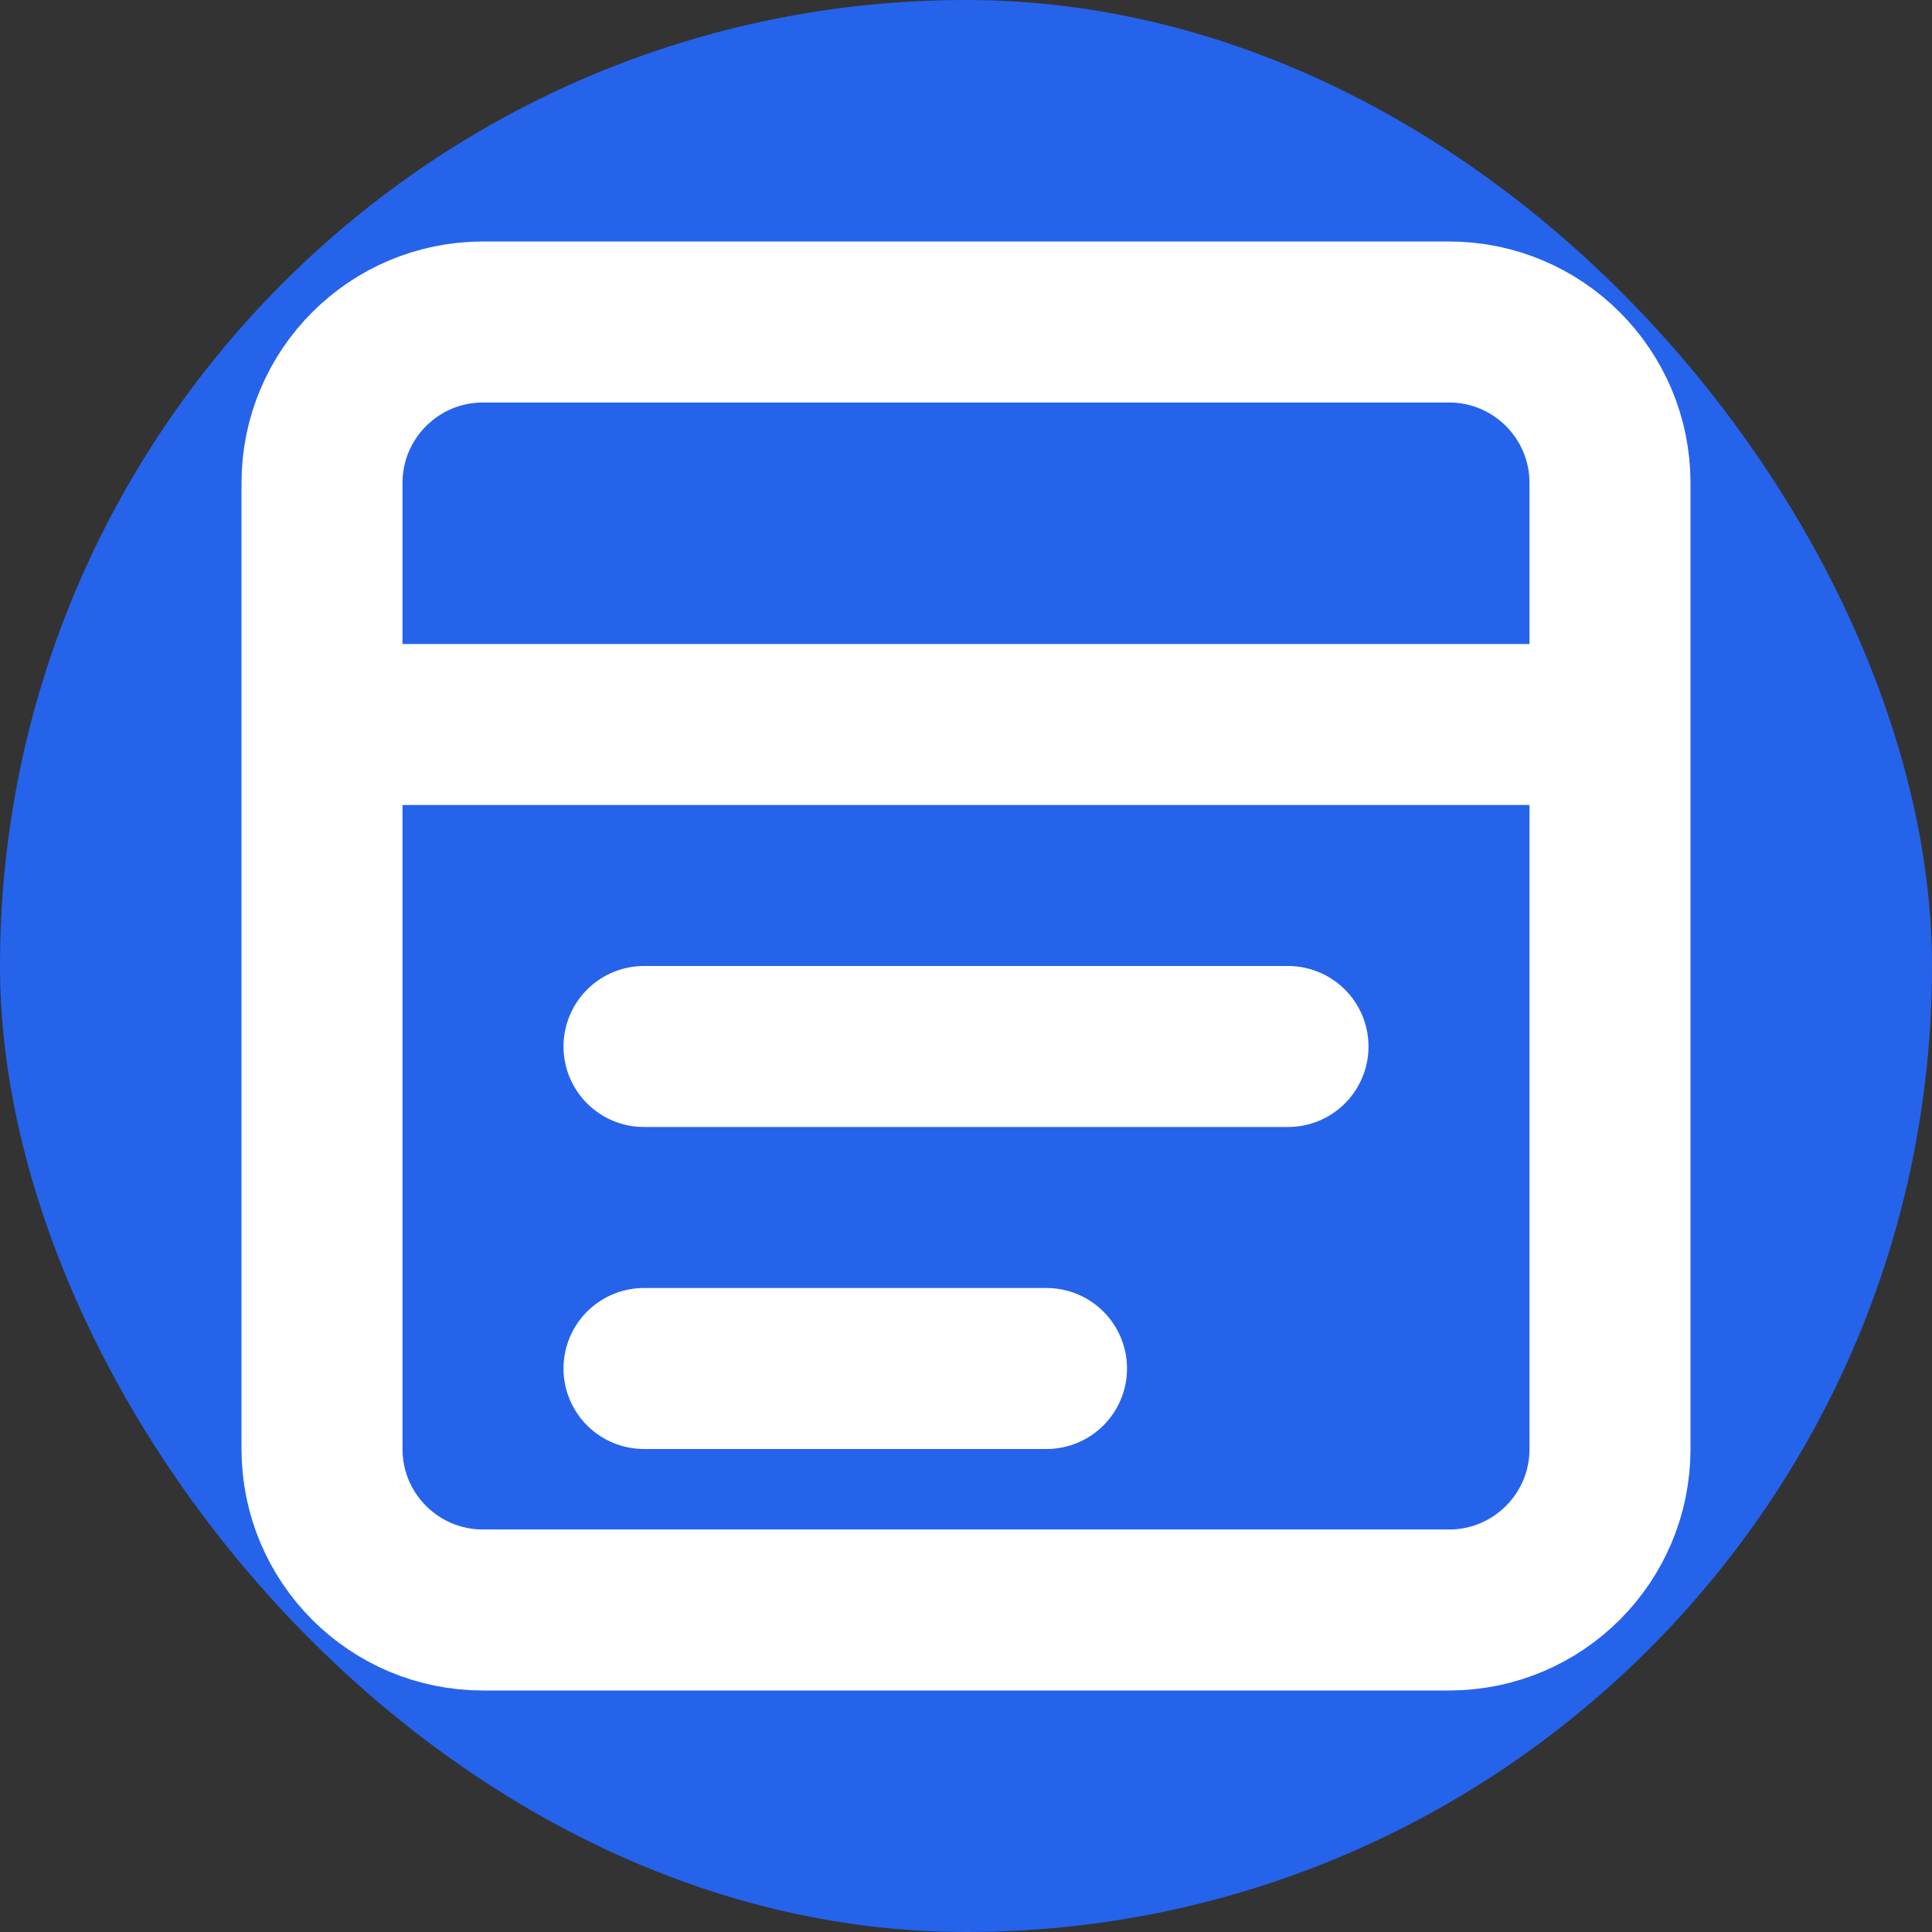
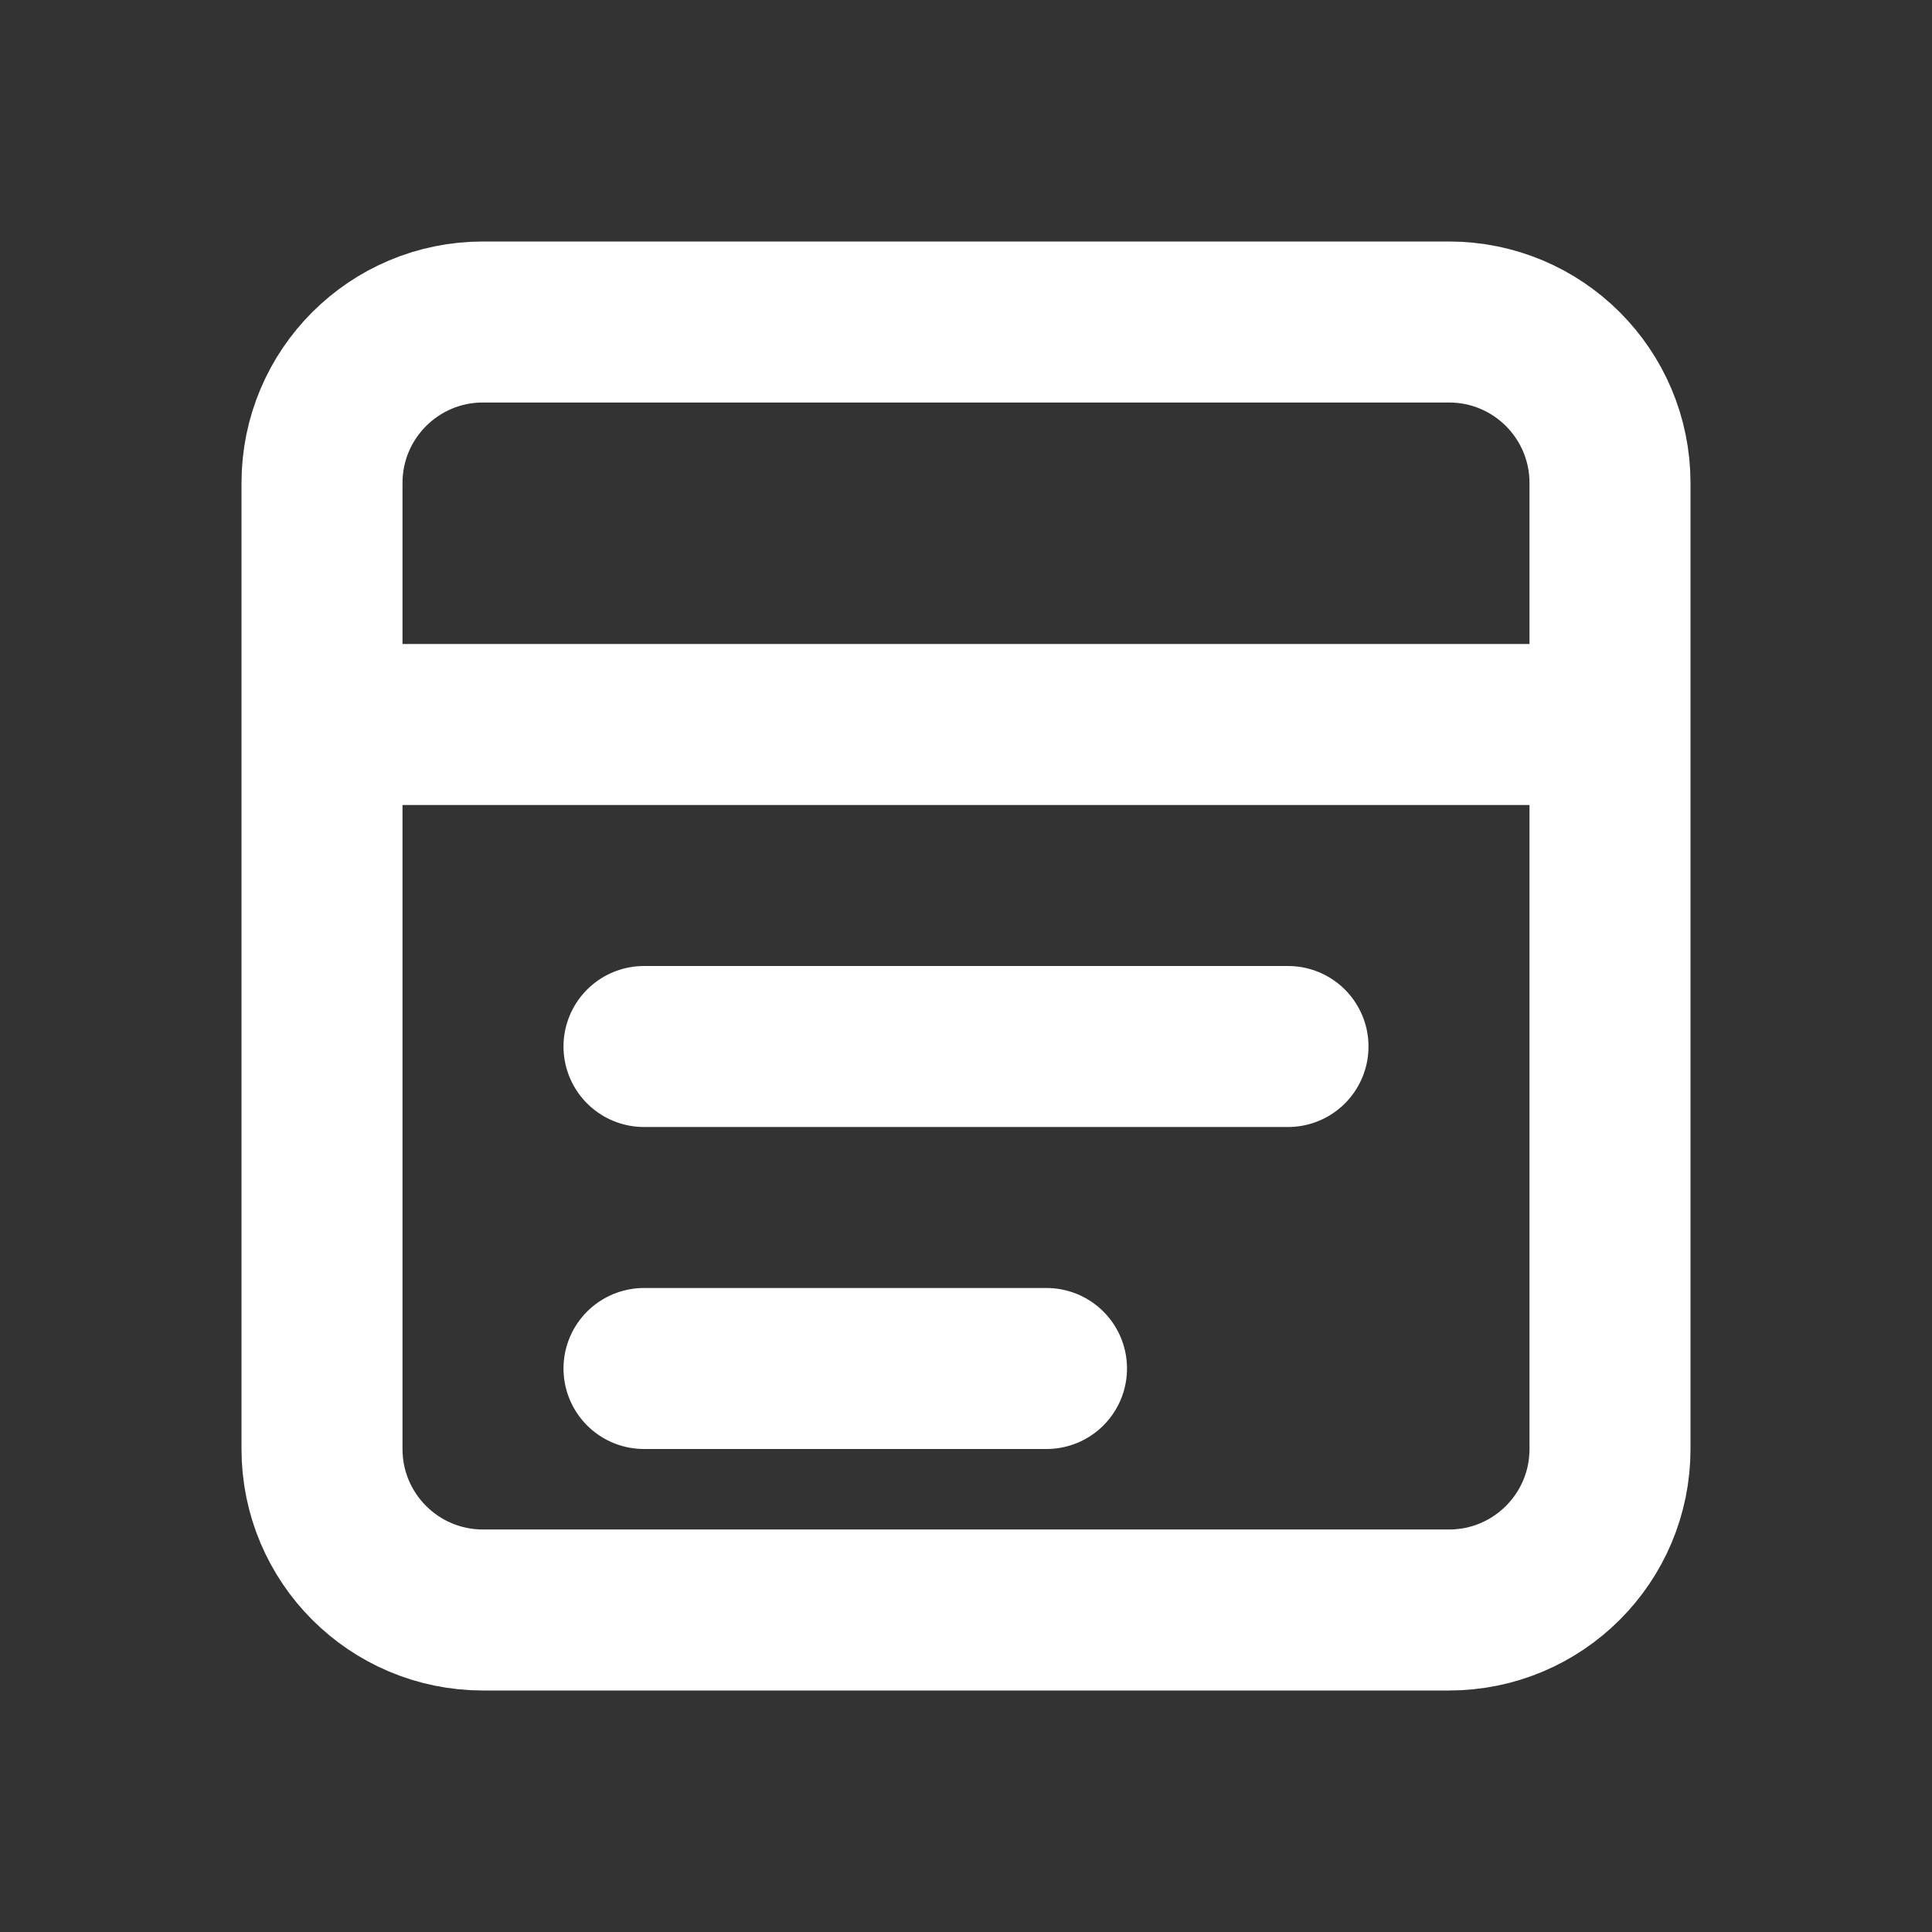
<svg xmlns="http://www.w3.org/2000/svg" width="512" height="512" viewBox="0 0 24 24" fill="none">
  <rect x="0" y="0" width="24" height="24" fill="#333333" stroke="none" />
-   <rect width="24" height="24" rx="12" fill="#2563eb" />
  <path d="M4 9V18C4 19.105 4.895 20 6 20H18C19.105 20 20 19.105 20 18V9M4 9V6C4 4.895 4.895 4 6 4H18C19.105 4 20 4.895 20 6V9M4 9H20M8 13H16M8 17H13" stroke="white" stroke-width="2" stroke-linecap="round" />
</svg>